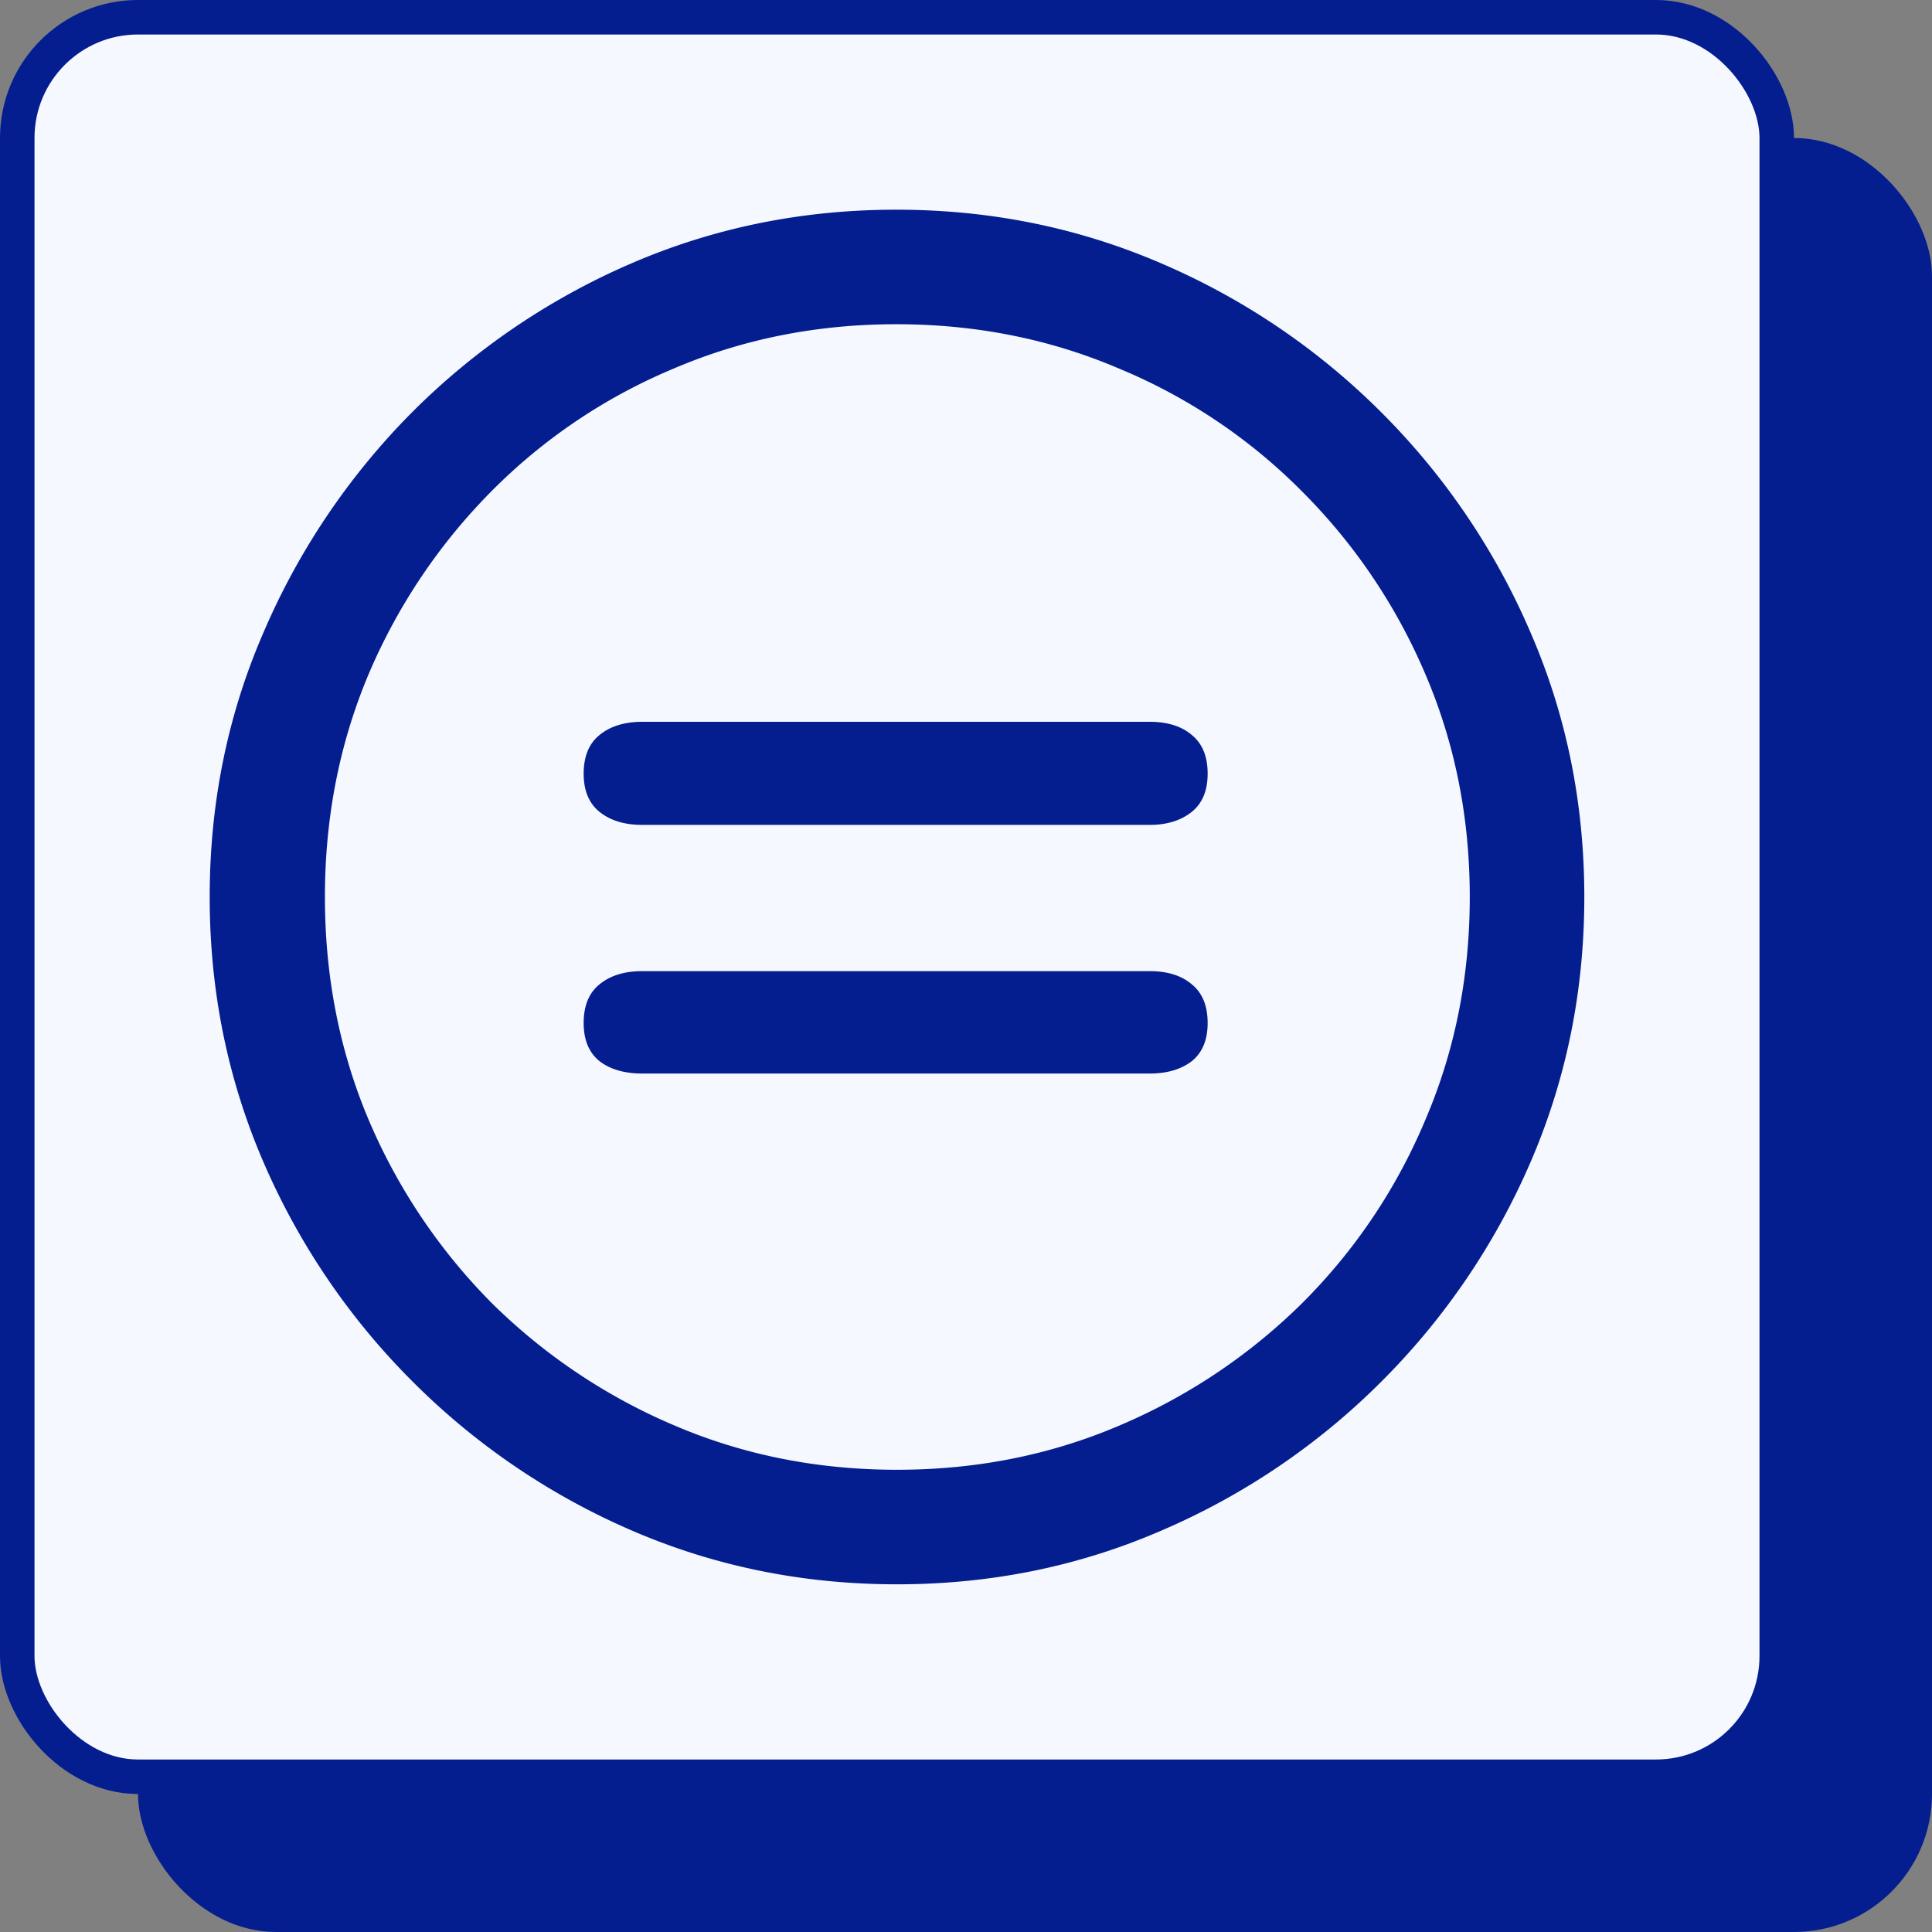
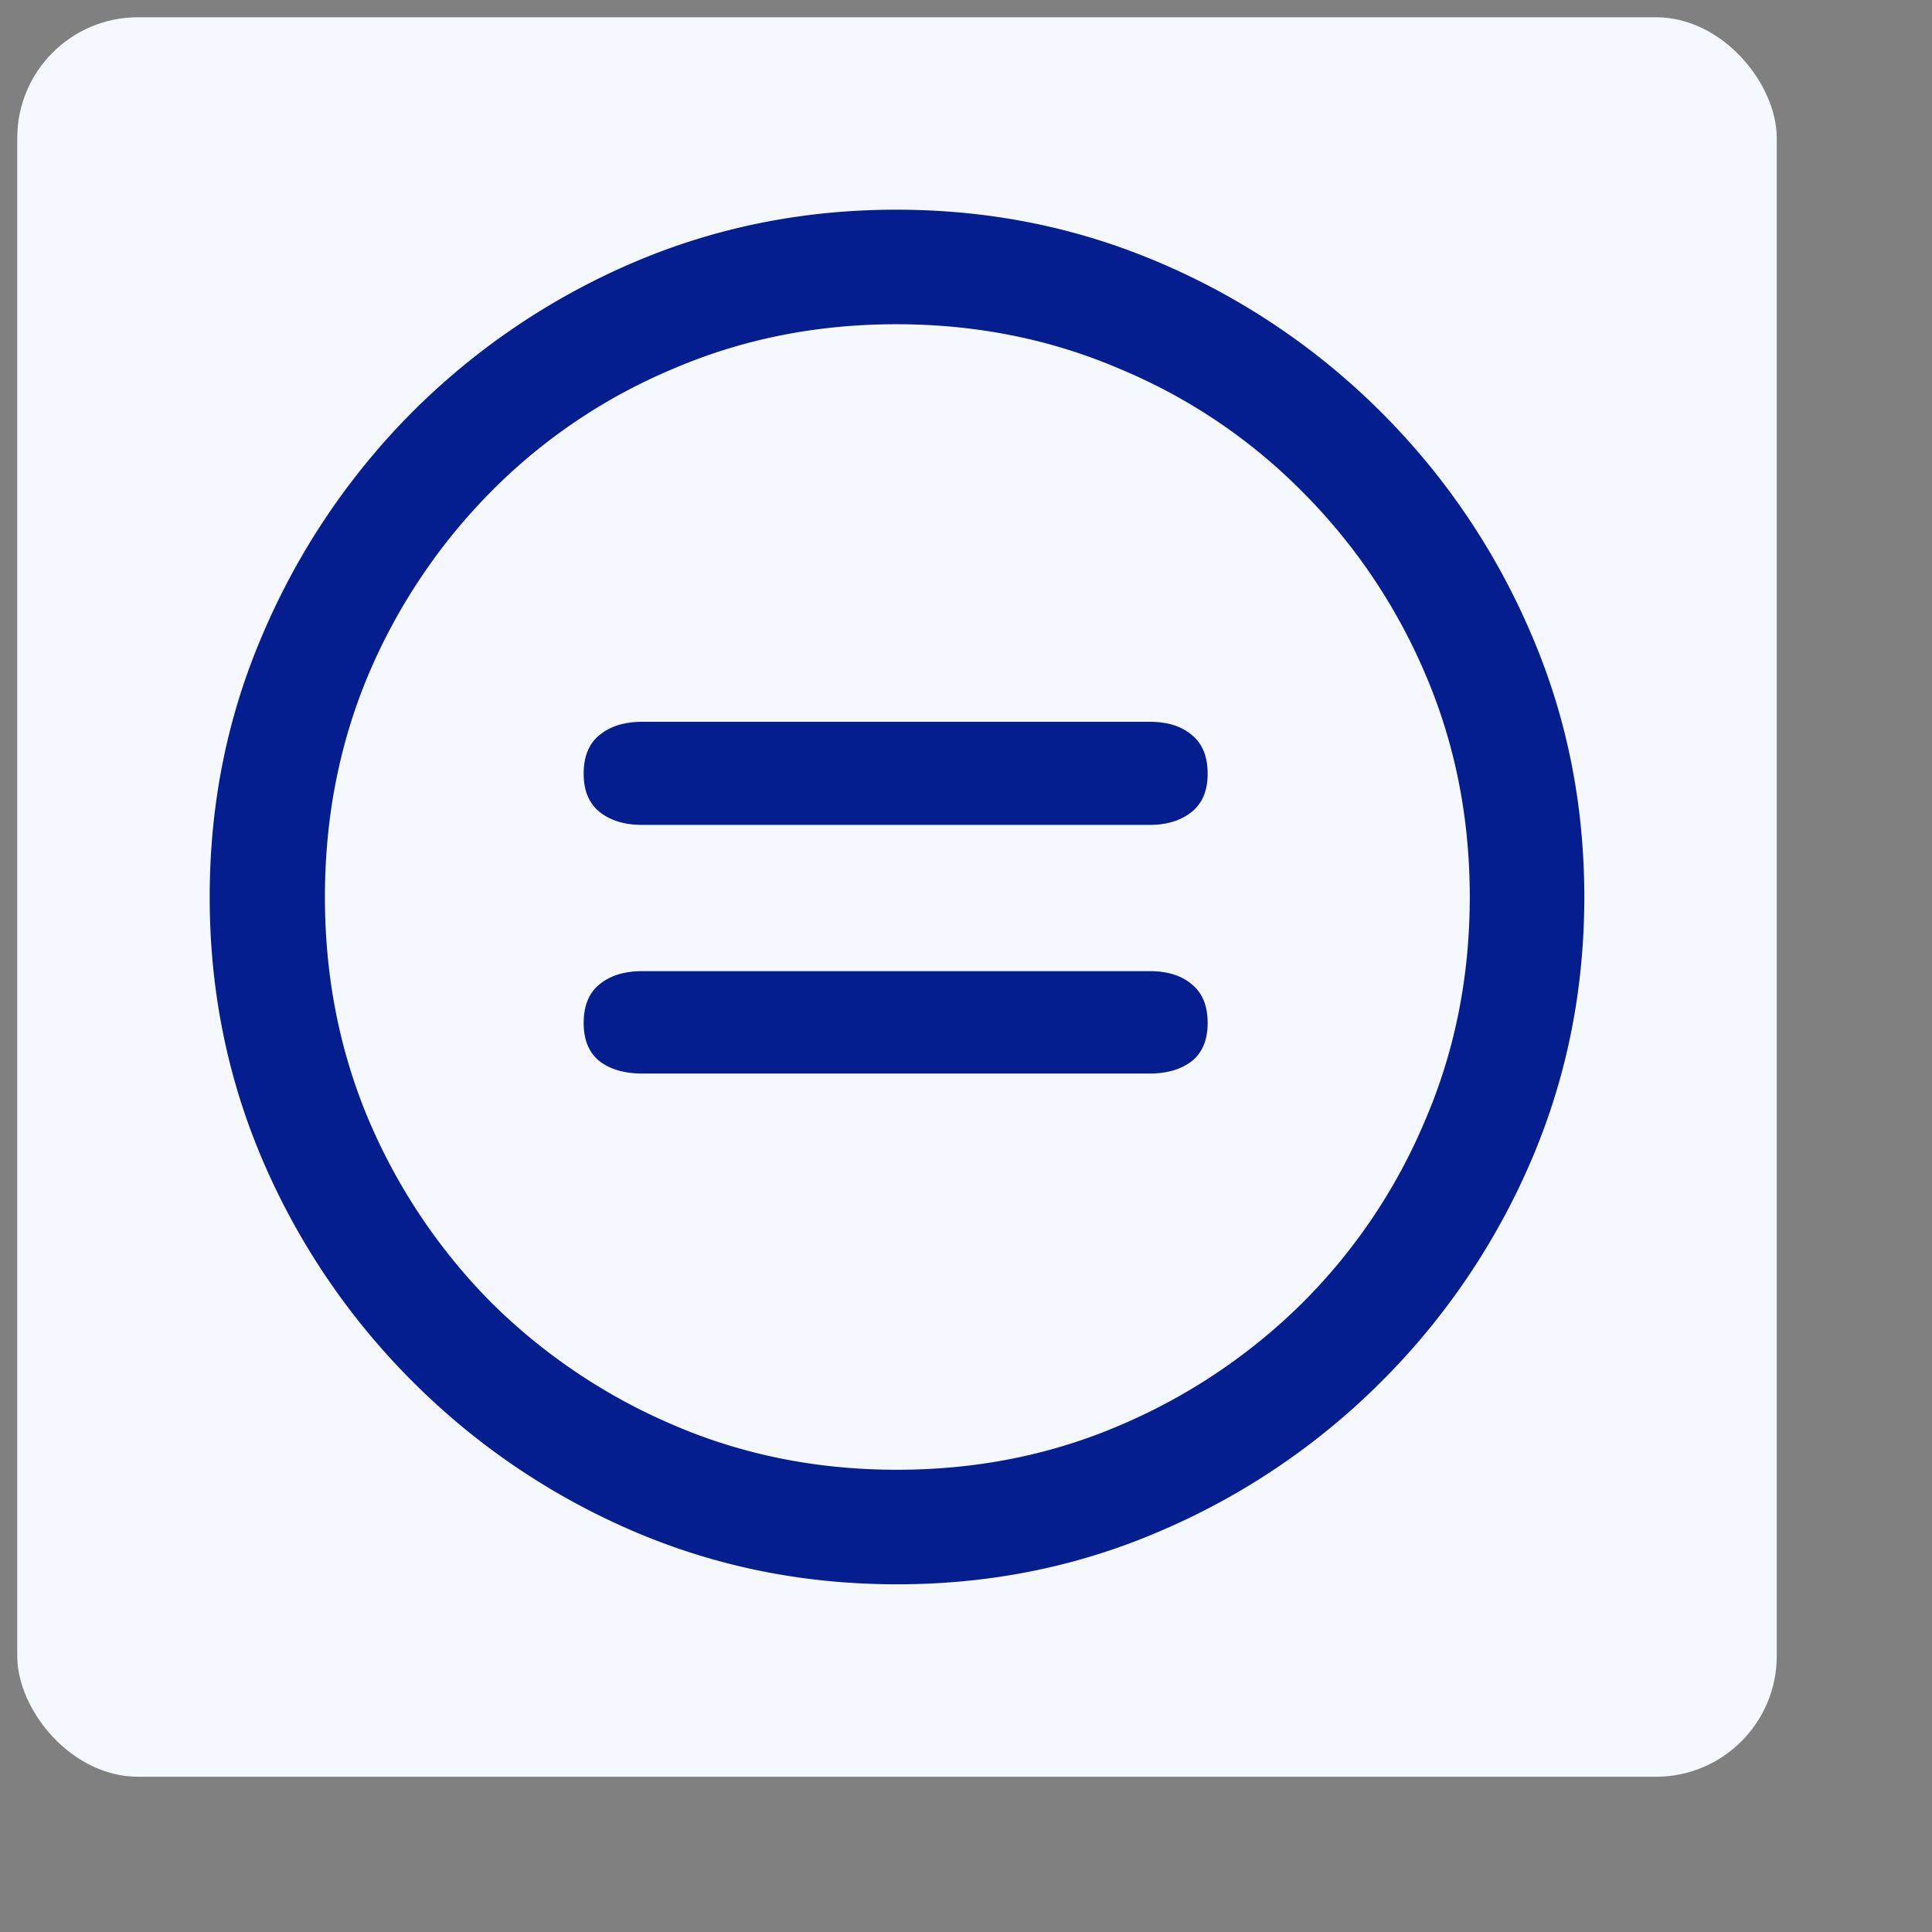
<svg xmlns="http://www.w3.org/2000/svg" width="56" height="56" fill="none">
  <rect width="100%" height="100%" fill="#808080" stroke="none" />
-   <rect width="52" height="52" x="4" y="4" fill="#041D8F" rx="4" />
  <rect width="51" height="51" x=".5" y=".5" fill="#F5F8FF" rx="3.5" />
-   <rect width="51" height="51" x=".5" y=".5" stroke="#041D8F" rx="3.5" />
  <path fill="#041D8F" d="M26 45.922c-2.721 0-5.287-.521-7.695-1.563a20.4 20.4 0 0 1-6.348-4.316 20.399 20.399 0 0 1-4.316-6.348C6.599 31.286 6.078 28.721 6.078 26s.521-5.28 1.563-7.676a20.5 20.5 0 0 1 4.296-6.367 20.396 20.396 0 0 1 6.348-4.316c2.409-1.042 4.974-1.563 7.695-1.563 2.722 0 5.287.521 7.696 1.563a20.334 20.334 0 0 1 6.367 4.316 20.335 20.335 0 0 1 4.316 6.367c1.042 2.396 1.563 4.955 1.563 7.676s-.521 5.287-1.563 7.695a20.4 20.4 0 0 1-4.316 6.348 20.335 20.335 0 0 1-6.367 4.316C31.28 45.401 28.72 45.922 26 45.922Zm0-3.32c2.305 0 4.46-.43 6.465-1.29a16.899 16.899 0 0 0 5.293-3.554 16.468 16.468 0 0 0 3.554-5.293c.86-2.005 1.29-4.16 1.29-6.465 0-2.305-.43-4.46-1.29-6.465a16.736 16.736 0 0 0-3.574-5.293 16.192 16.192 0 0 0-5.293-3.555c-2.005-.859-4.16-1.289-6.465-1.289-2.304 0-4.46.43-6.464 1.29a16.246 16.246 0 0 0-5.274 3.554 16.899 16.899 0 0 0-3.555 5.293C9.841 21.54 9.418 23.695 9.418 26c0 2.305.423 4.46 1.27 6.465a16.899 16.899 0 0 0 3.554 5.293 16.899 16.899 0 0 0 5.293 3.554c2.005.86 4.16 1.29 6.465 1.29Zm-7.383-11.485c-.508 0-.918-.117-1.23-.351-.313-.248-.469-.619-.469-1.114 0-.494.15-.866.45-1.113.312-.26.728-.39 1.25-.39h14.706c.521 0 .931.13 1.23.39.3.247.45.619.45 1.113 0 .495-.156.866-.469 1.114-.312.234-.716.351-1.21.351H18.616Zm0-7.207c-.508 0-.918-.123-1.23-.37-.313-.248-.469-.62-.469-1.114 0-.495.15-.866.45-1.113.312-.26.728-.391 1.25-.391h14.706c.521 0 .931.13 1.23.39.3.248.45.619.45 1.114 0 .495-.156.866-.469 1.113-.312.247-.716.371-1.21.371H18.616Z" />
</svg>